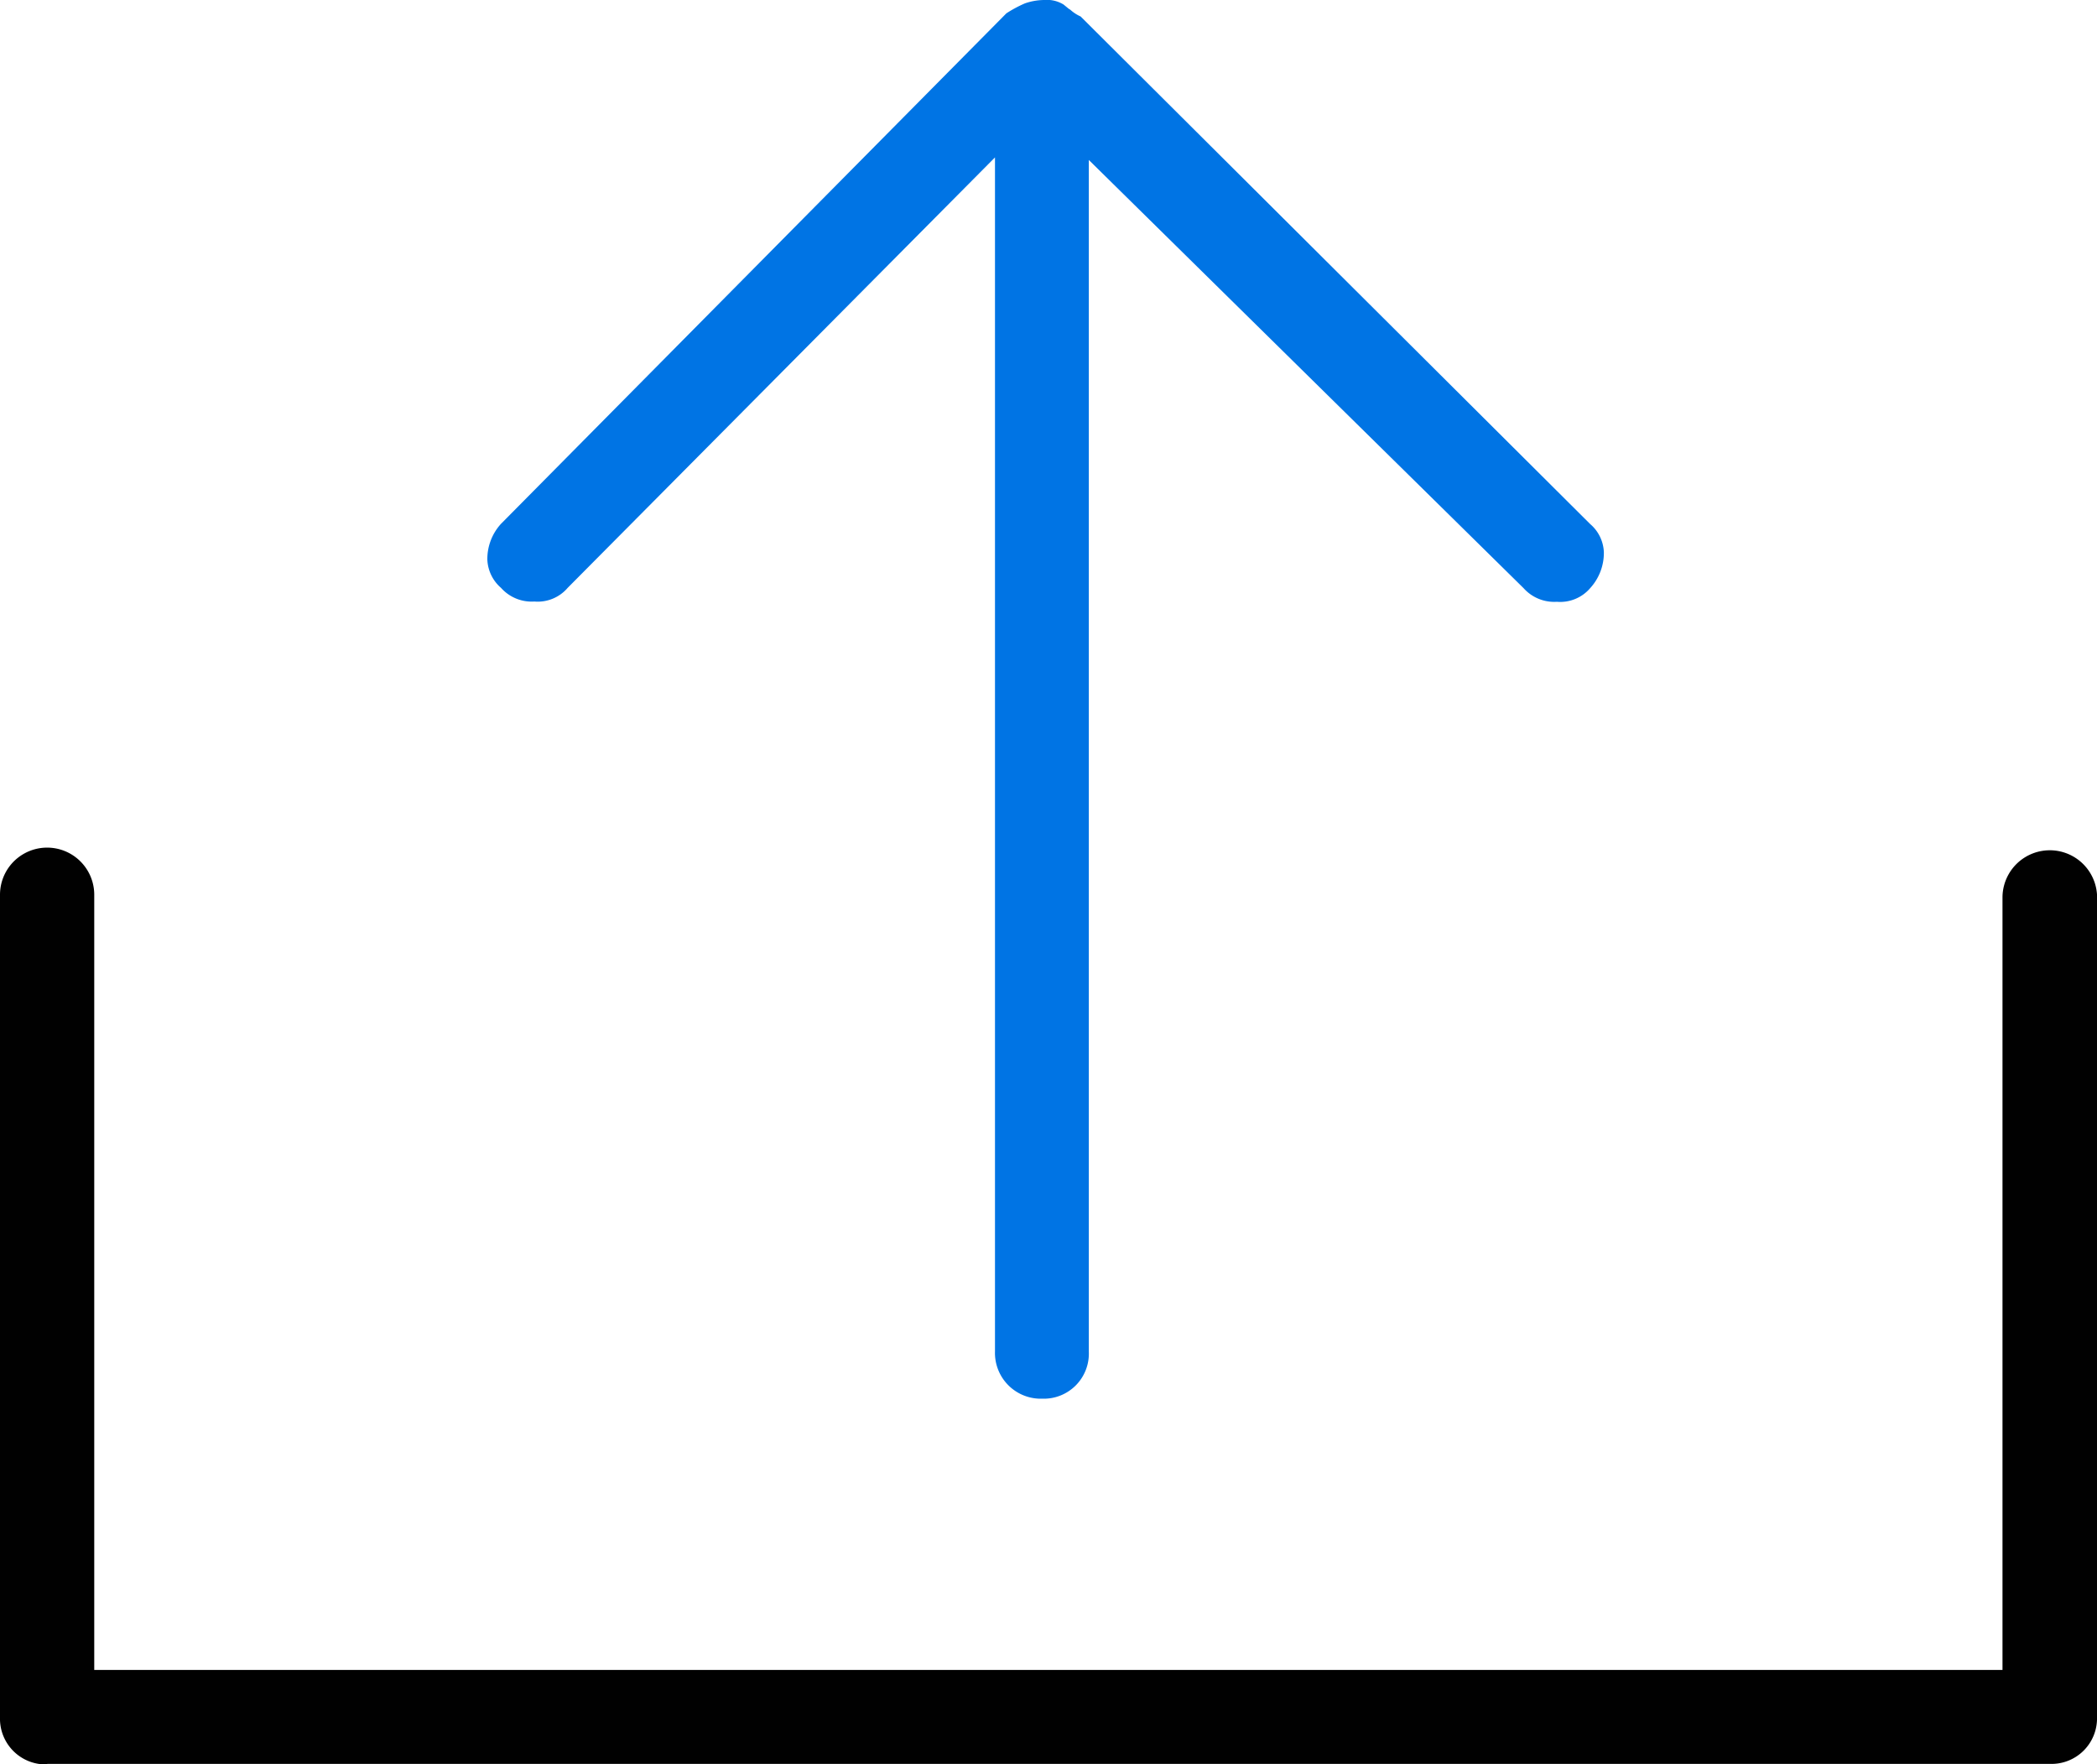
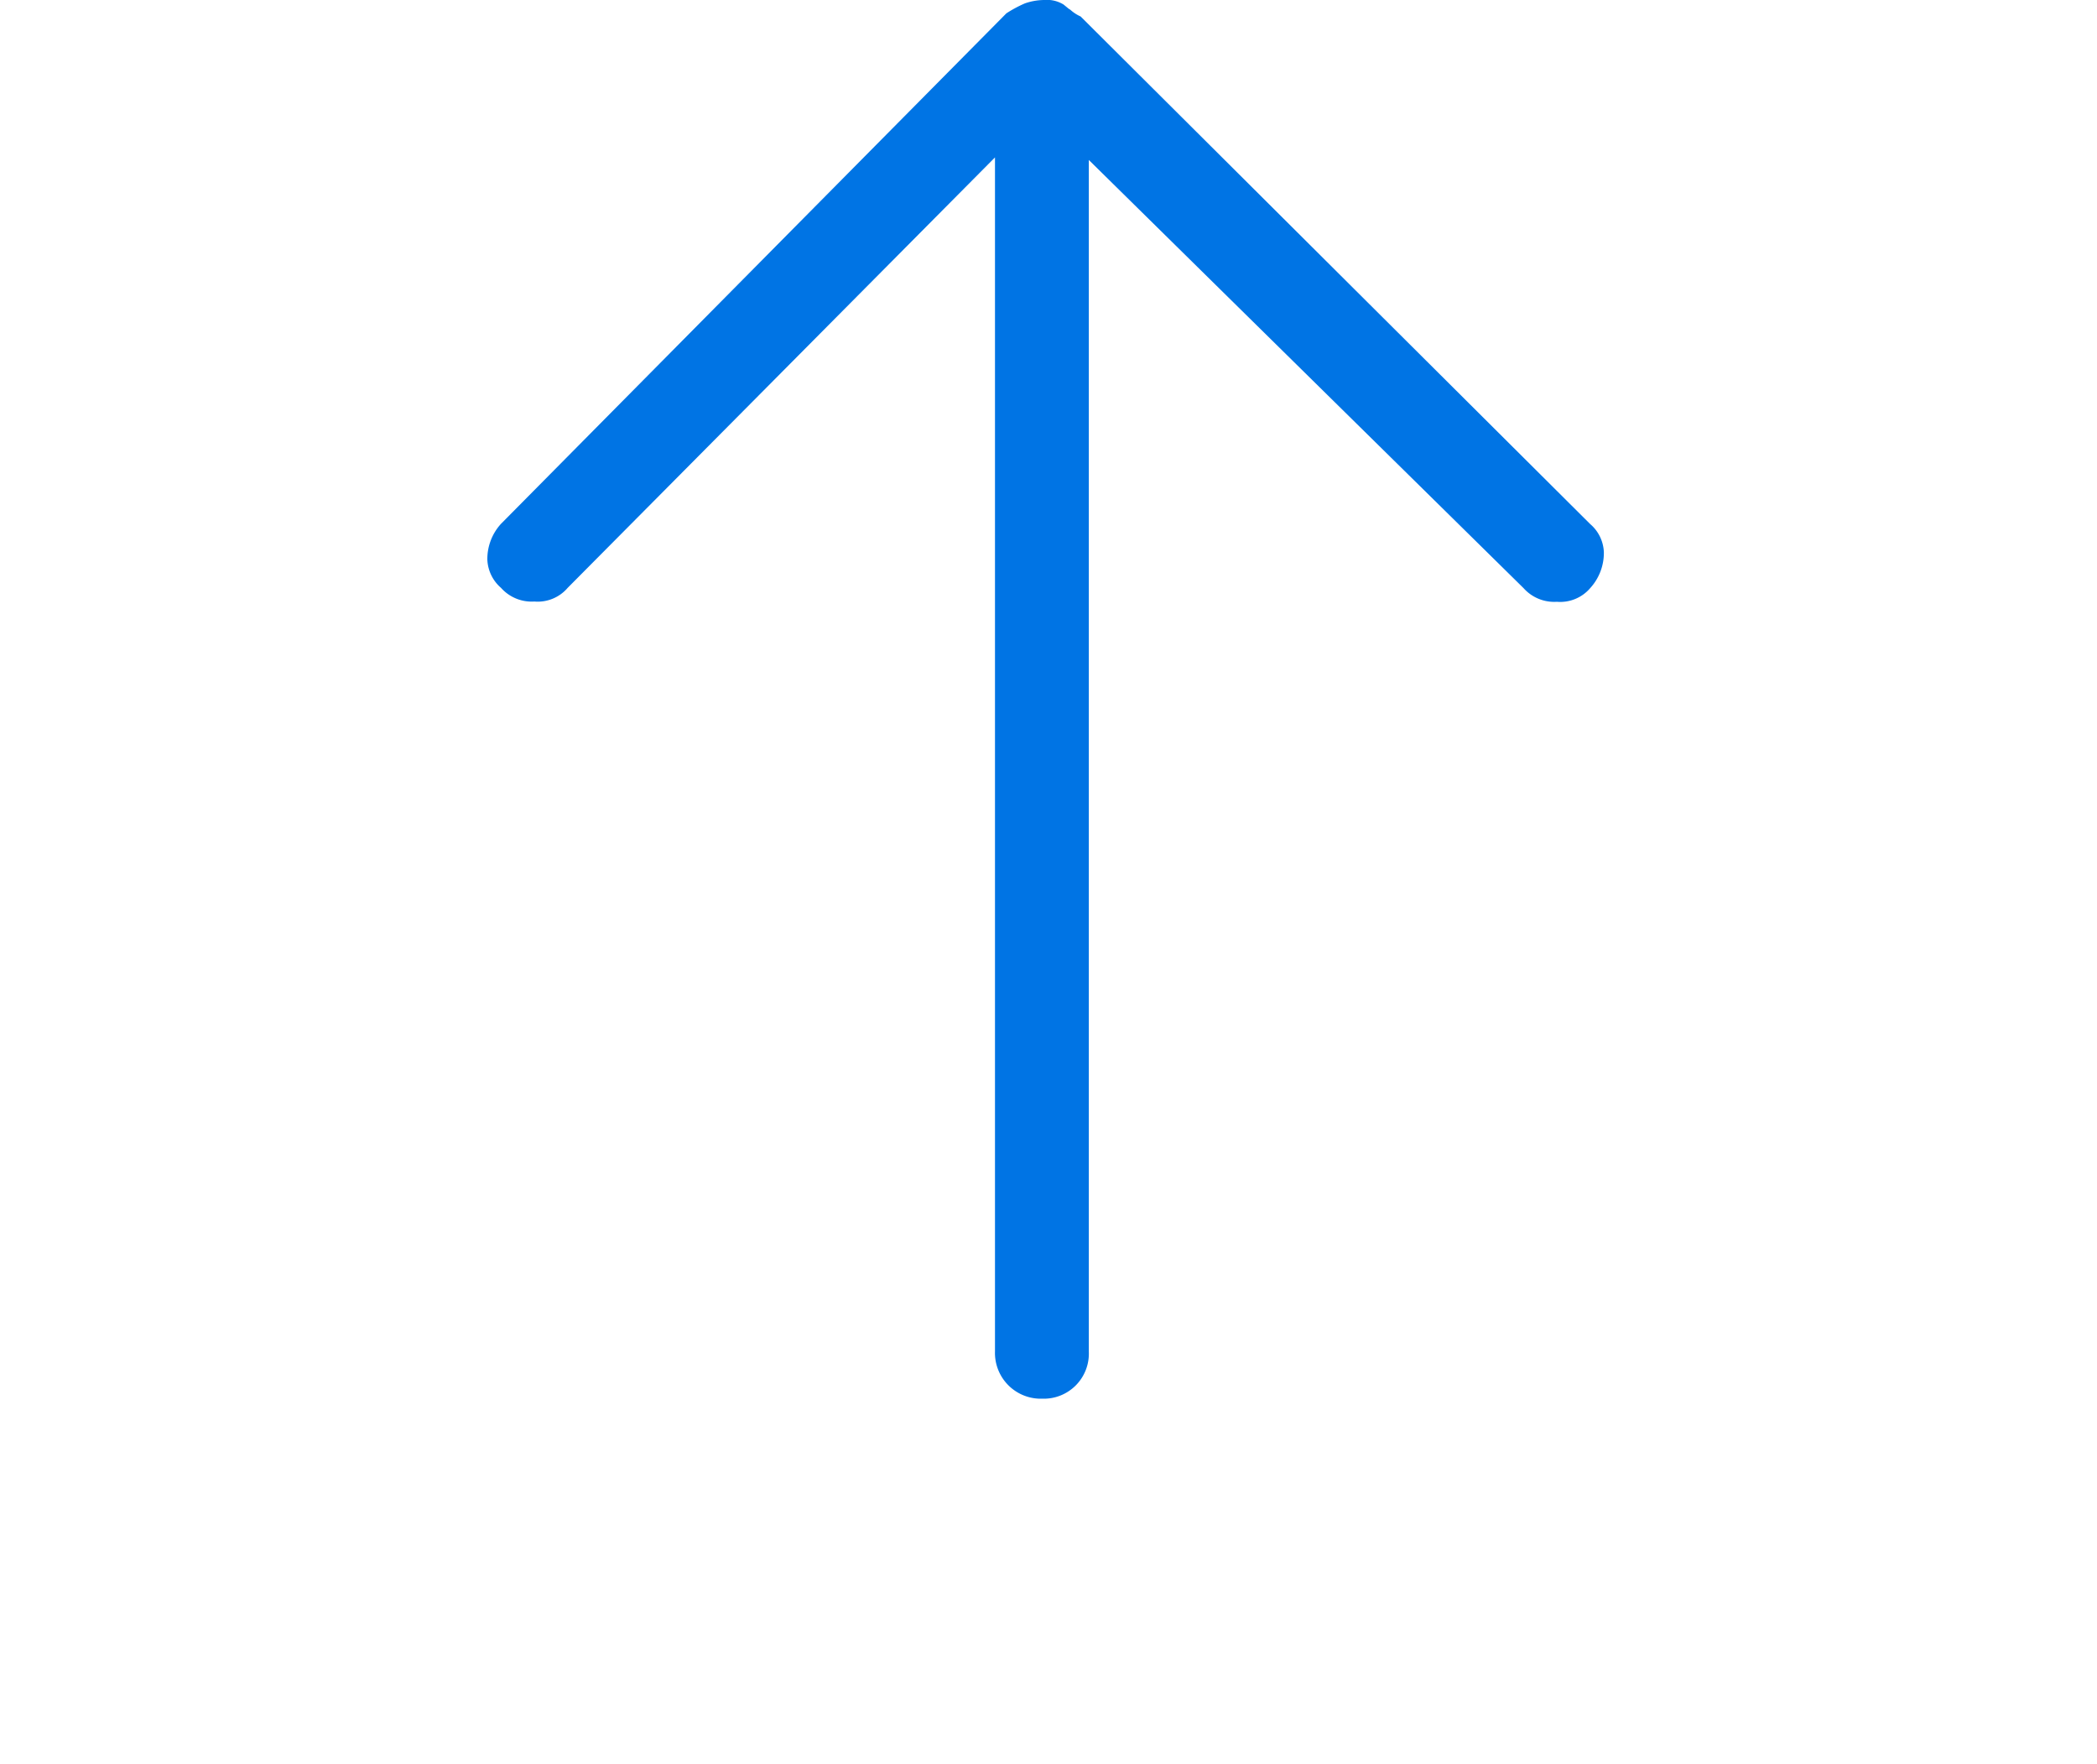
<svg xmlns="http://www.w3.org/2000/svg" id="upload_doc_ic" viewBox="0 0 40.206 33.825">
  <defs>
    <style>
      .cls-1 {
        fill: #010101;
      }

      .cls-2 {
        fill: #0074e4;
      }
    </style>
  </defs>
-   <path id="Path_9887" data-name="Path 9887" class="cls-1" d="M276.626,54a.876.876,0,0,1-.906-.9V37.326a.9.9,0,1,1,1.807,0V52.189h36.587V37.37a.907.907,0,0,1,1.812-.049V53.09a.873.873,0,0,1-.906.9H276.626Z" transform="translate(-275.72 -20.171)" />
  <path id="Path_9888" data-name="Path 9888" class="cls-2" d="M303.478,33.467a.878.878,0,0,1-.906-.906V9.668l-8.193,8.253a.755.755,0,0,1-.639.262.786.786,0,0,1-.639-.262.756.756,0,0,1-.262-.54,1,1,0,0,1,.262-.688l9.689-9.787a2.4,2.4,0,0,1,.355-.191,1.15,1.15,0,0,1,.371-.065.608.608,0,0,1,.371.087l.1.082.027.016a.759.759,0,0,0,.2.131l9.77,9.732a.747.747,0,0,1,.262.54,1,1,0,0,1-.262.688.755.755,0,0,1-.639.262.786.786,0,0,1-.639-.262l-8.335-8.209V32.566A.864.864,0,0,1,303.478,33.467Z" transform="translate(-283.495 -6.65)" />
</svg>